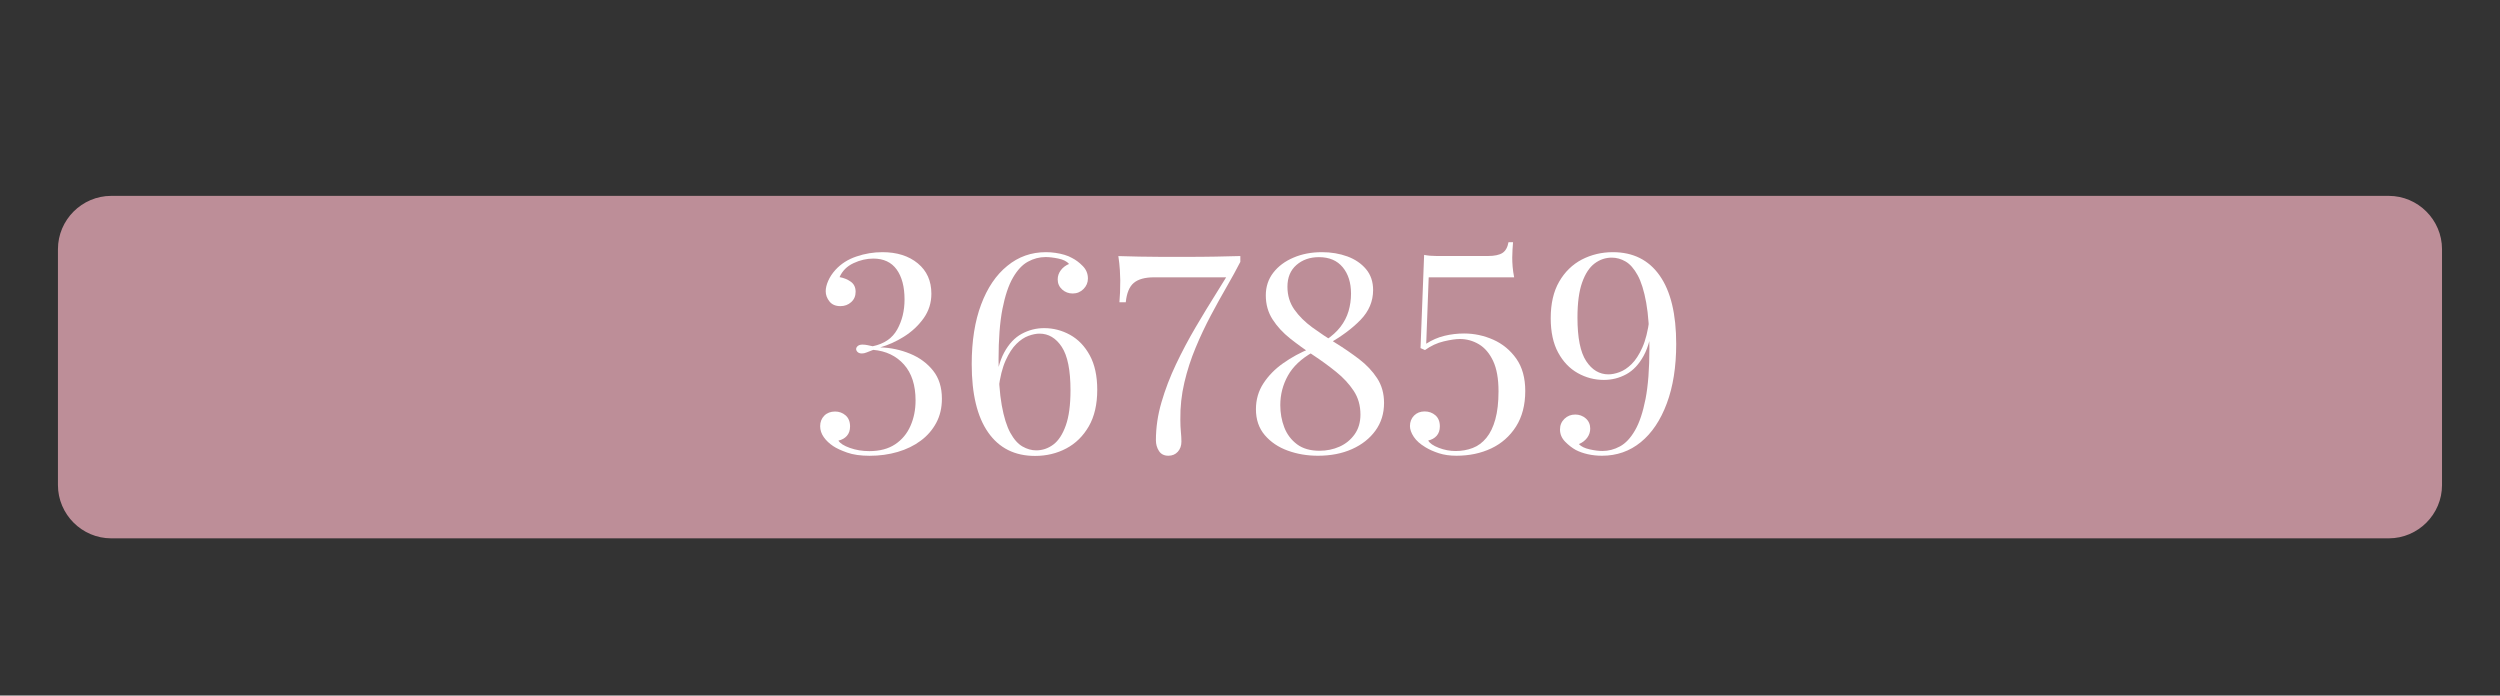
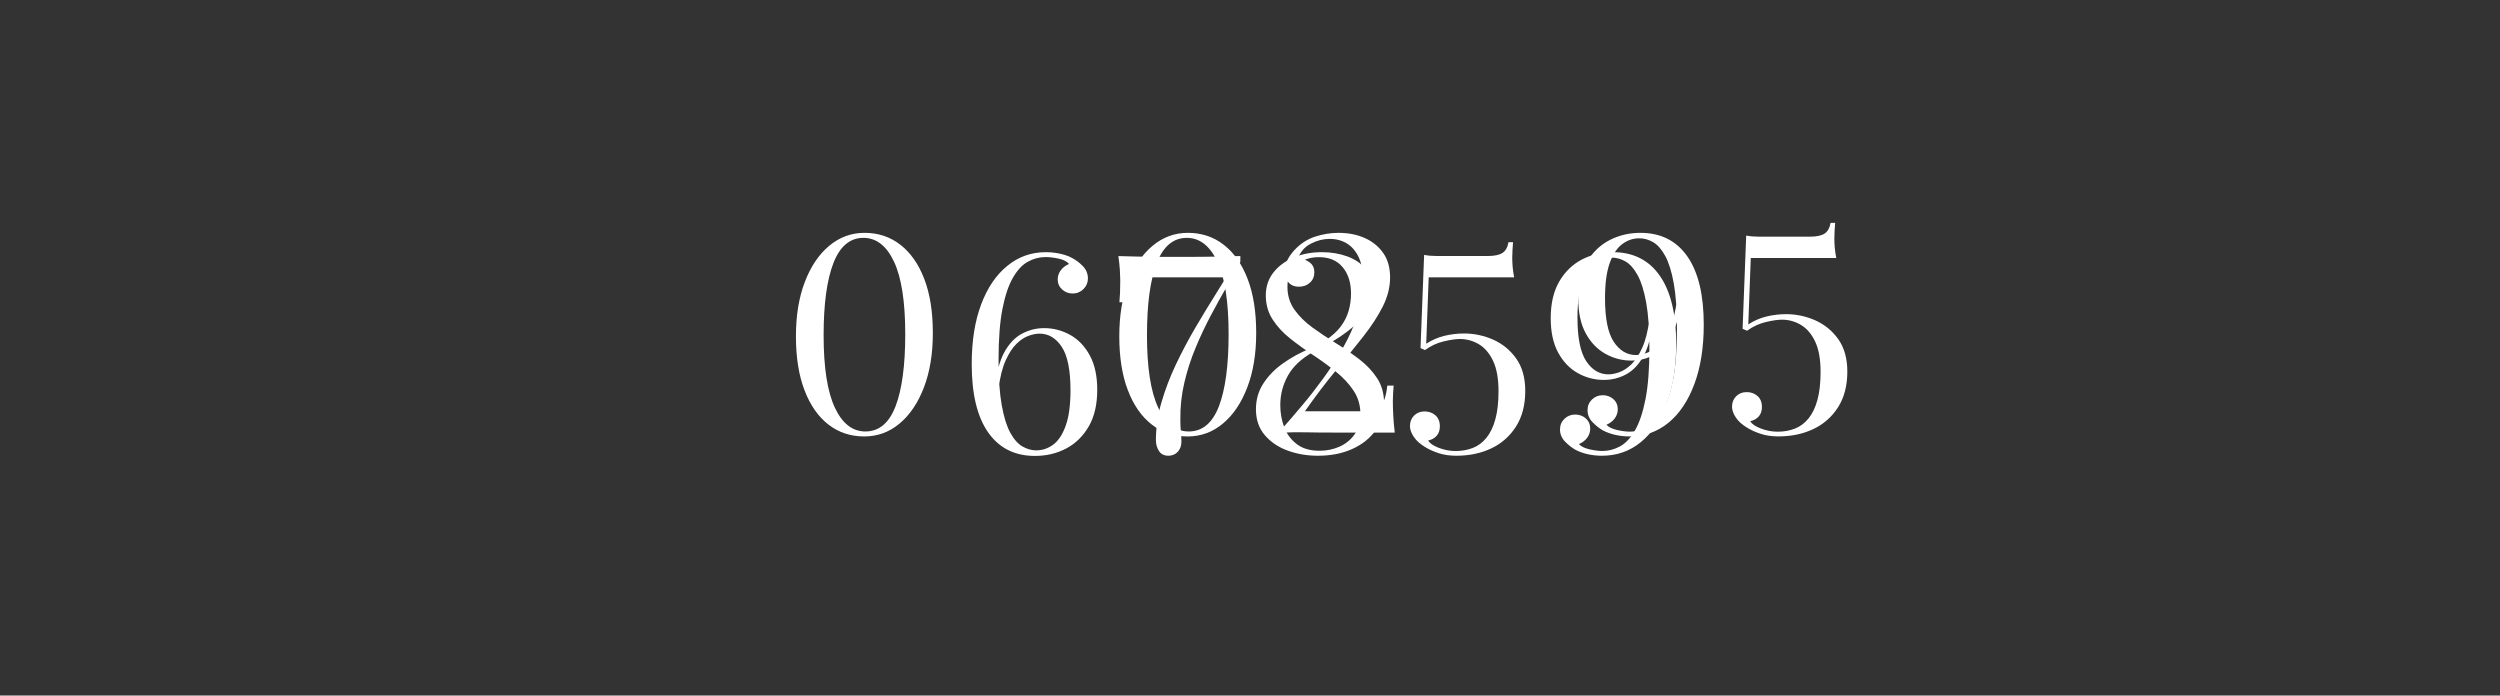
<svg xmlns="http://www.w3.org/2000/svg" id="Capa_1" x="0px" y="0px" viewBox="0 0 562.61 156.52" style="enable-background:new 0 0 562.61 156.52;" xml:space="preserve">
  <rect x="0" y="0" width="562.61" height="156.52" fill="#333333" stroke="none" />
  <style type="text/css">
	.st0{fill:#FFFFFF;}
	.st1{fill:#BD8E98;}
</style>
  <g>
-     <path class="st0" d="M170.16,50.16c-0.04,0.46-0.08,1.03-0.12,1.71c-0.04,0.69-0.06,1.28-0.06,1.77c0,0.62,0.03,1.31,0.09,2.05   c0.06,0.75,0.18,1.54,0.34,2.37h-19.23l-0.56,14.94c1.29-0.83,2.65-1.42,4.08-1.77c1.43-0.35,2.92-0.53,4.45-0.53   c2.28,0,4.47,0.47,6.57,1.4c2.1,0.93,3.82,2.36,5.17,4.26c1.35,1.91,2.02,4.34,2.02,7.28c0,3.15-0.7,5.82-2.09,8   c-1.39,2.18-3.25,3.82-5.57,4.92c-2.32,1.1-4.94,1.65-7.84,1.65c-1.49,0-2.81-0.19-3.95-0.56c-1.14-0.37-2.13-0.81-2.96-1.31   c-1.2-0.71-2.1-1.49-2.68-2.37c-0.58-0.87-0.87-1.68-0.87-2.43c0-0.95,0.31-1.74,0.93-2.37c0.62-0.62,1.41-0.93,2.37-0.93   c0.95,0,1.76,0.29,2.43,0.87c0.66,0.58,1,1.41,1,2.49c0,0.87-0.24,1.58-0.72,2.12c-0.48,0.54-1.11,0.89-1.9,1.06   c0.33,0.62,1.12,1.17,2.37,1.65c1.25,0.48,2.51,0.72,3.8,0.72c1.37,0,2.65-0.23,3.83-0.68s2.21-1.21,3.08-2.27   c0.87-1.06,1.55-2.45,2.02-4.17c0.48-1.72,0.72-3.83,0.72-6.32c0-2.82-0.4-5.09-1.21-6.82c-0.81-1.72-1.88-2.98-3.21-3.77   c-1.33-0.79-2.76-1.18-4.29-1.18c-0.91,0-2.12,0.18-3.61,0.53c-1.49,0.35-2.91,1.01-4.23,1.96l-1-0.44l0.81-20.98   c0.83,0.17,1.76,0.25,2.8,0.25h11.58c1.45,0,2.53-0.23,3.24-0.68c0.71-0.46,1.16-1.27,1.37-2.43H170.16z" />
    <path class="st0" d="M194.56,52.4c3.07,0,5.76,0.89,8.06,2.68c2.3,1.78,4.1,4.35,5.38,7.69c1.29,3.34,1.93,7.4,1.93,12.17   c0,4.65-0.66,8.71-1.99,12.2c-1.33,3.49-3.15,6.21-5.48,8.16c-2.32,1.95-4.98,2.92-7.97,2.92c-3.07,0-5.76-0.89-8.06-2.68   c-2.3-1.78-4.1-4.36-5.38-7.72c-1.29-3.36-1.93-7.41-1.93-12.14c0-4.65,0.66-8.71,1.99-12.2c1.33-3.49,3.15-6.2,5.48-8.15   C188.92,53.38,191.57,52.4,194.56,52.4z M194.31,53.53c-3.03,0-5.28,1.89-6.75,5.66c-1.47,3.78-2.21,9.19-2.21,16.25   c0,7.26,0.84,12.69,2.52,16.28c1.68,3.59,3.97,5.38,6.88,5.38c3.07,0,5.33-1.89,6.79-5.67c1.45-3.78,2.18-9.19,2.18-16.25   c0-7.26-0.84-12.69-2.52-16.28C199.51,55.32,197.22,53.53,194.31,53.53z" />
-     <path class="st0" d="M231.41,52.4c2.07,0,3.98,0.32,5.73,0.96c1.74,0.64,3.14,1.6,4.2,2.86c1.06,1.27,1.59,2.83,1.59,4.7   c0,2.53-0.94,4.77-2.83,6.72c-1.89,1.95-4.33,3.76-7.31,5.42l-0.5-0.87c1.37-0.91,2.47-1.91,3.3-2.99   c0.83-1.08,1.43-2.25,1.81-3.52c0.37-1.27,0.56-2.58,0.56-3.95c0-2.45-0.62-4.43-1.87-5.94c-1.24-1.51-3.03-2.27-5.35-2.27   c-2.03,0-3.73,0.59-5.07,1.77c-1.35,1.18-2.02,2.81-2.02,4.89c0,1.95,0.52,3.66,1.56,5.14c1.04,1.47,2.39,2.81,4.05,4.02   c1.66,1.2,3.41,2.38,5.26,3.52c1.85,1.14,3.6,2.34,5.26,3.61c1.66,1.27,3.01,2.7,4.05,4.3c1.04,1.6,1.56,3.45,1.56,5.57   c0,2.37-0.64,4.44-1.93,6.22c-1.29,1.78-3.05,3.17-5.29,4.17c-2.24,1-4.79,1.49-7.66,1.49c-2.41,0-4.67-0.38-6.79-1.15   c-2.12-0.77-3.84-1.93-5.17-3.49c-1.33-1.56-1.99-3.5-1.99-5.82c0-2.16,0.56-4.1,1.68-5.82c1.12-1.72,2.6-3.24,4.45-4.54   c1.85-1.31,3.89-2.42,6.13-3.33l0.5,0.87c-2.57,1.45-4.43,3.21-5.57,5.26c-1.14,2.05-1.71,4.26-1.71,6.63c0,1.78,0.3,3.45,0.9,5.01   c0.6,1.56,1.56,2.82,2.86,3.8c1.31,0.98,3,1.46,5.07,1.46c1.62,0,3.12-0.31,4.51-0.93c1.39-0.62,2.52-1.55,3.39-2.77   c0.87-1.22,1.31-2.71,1.31-4.45c0-2.03-0.51-3.82-1.52-5.35c-1.02-1.54-2.33-2.96-3.95-4.26c-1.62-1.31-3.34-2.56-5.17-3.77   c-1.83-1.2-3.55-2.45-5.17-3.73c-1.62-1.29-2.94-2.72-3.95-4.29c-1.02-1.58-1.52-3.38-1.52-5.42c0-1.95,0.56-3.65,1.68-5.1   c1.12-1.45,2.63-2.58,4.54-3.39C226.91,52.81,229.05,52.4,231.41,52.4z" />
    <path class="st0" d="M267.33,52.4c3.07,0,5.76,0.89,8.06,2.68c2.3,1.78,4.1,4.35,5.38,7.69c1.29,3.34,1.93,7.4,1.93,12.17   c0,4.65-0.66,8.71-1.99,12.2c-1.33,3.49-3.15,6.21-5.48,8.16c-2.32,1.95-4.98,2.92-7.97,2.92c-3.07,0-5.76-0.89-8.06-2.68   c-2.3-1.78-4.1-4.36-5.38-7.72c-1.29-3.36-1.93-7.41-1.93-12.14c0-4.65,0.66-8.71,1.99-12.2c1.33-3.49,3.15-6.2,5.48-8.15   C261.69,53.38,264.34,52.4,267.33,52.4z M267.08,53.53c-3.03,0-5.28,1.89-6.75,5.66c-1.47,3.78-2.21,9.19-2.21,16.25   c0,7.26,0.84,12.69,2.52,16.28c1.68,3.59,3.97,5.38,6.88,5.38c3.07,0,5.33-1.89,6.79-5.67c1.45-3.78,2.18-9.19,2.18-16.25   c0-7.26-0.84-12.69-2.52-16.28C272.28,55.32,269.99,53.53,267.08,53.53z" />
    <path class="st0" d="M301.19,52.4c2.2,0,4.17,0.38,5.91,1.15c1.74,0.77,3.13,1.89,4.17,3.36c1.04,1.47,1.56,3.31,1.56,5.51   c0,2.2-0.55,4.39-1.65,6.57c-1.1,2.18-2.58,4.45-4.45,6.82c-1.87,2.37-3.93,4.92-6.19,7.66c-2.26,2.74-4.56,5.77-6.88,9.09h13.94   c1.33,0,2.37-0.4,3.11-1.21c0.75-0.81,1.25-2.33,1.49-4.58h1.43c-0.04,0.46-0.08,1.02-0.12,1.68c-0.04,0.66-0.06,1.29-0.06,1.87   c0,0.83,0.03,1.88,0.09,3.14c0.06,1.27,0.18,2.56,0.34,3.89h-13.38c-2.74,0-4.96-0.02-6.66-0.06c-1.7-0.04-3.36-0.02-4.98,0.06   V96.1c1.25-1.41,2.66-3.05,4.23-4.92c1.58-1.87,3.16-3.9,4.76-6.1c1.6-2.2,3.07-4.49,4.42-6.88c1.35-2.39,2.44-4.83,3.27-7.35   c0.83-2.51,1.25-4.99,1.25-7.44c0-2.16-0.32-3.95-0.96-5.38c-0.64-1.43-1.54-2.5-2.68-3.21c-1.14-0.71-2.44-1.06-3.89-1.06   c-1.45,0-2.86,0.35-4.23,1.06c-1.37,0.71-2.32,1.76-2.86,3.17c0.95,0.17,1.79,0.51,2.52,1.03c0.73,0.52,1.09,1.28,1.09,2.27   c0,0.96-0.33,1.73-1,2.33c-0.66,0.6-1.47,0.9-2.43,0.9c-1.08,0-1.9-0.35-2.46-1.06c-0.56-0.71-0.84-1.49-0.84-2.37   c0-0.66,0.18-1.41,0.53-2.24c0.35-0.83,0.9-1.66,1.65-2.49c1.33-1.45,2.87-2.48,4.64-3.08C297.63,52.71,299.41,52.4,301.19,52.4z" />
-     <path class="st0" d="M335.18,52.4c2.07,0,3.98,0.32,5.73,0.96c1.74,0.64,3.14,1.6,4.2,2.86c1.06,1.27,1.59,2.83,1.59,4.7   c0,2.53-0.94,4.77-2.83,6.72c-1.89,1.95-4.33,3.76-7.31,5.42l-0.5-0.87c1.37-0.91,2.47-1.91,3.3-2.99   c0.83-1.08,1.43-2.25,1.81-3.52c0.37-1.27,0.56-2.58,0.56-3.95c0-2.45-0.62-4.43-1.87-5.94c-1.25-1.51-3.03-2.27-5.35-2.27   c-2.03,0-3.72,0.59-5.07,1.77s-2.02,2.81-2.02,4.89c0,1.95,0.52,3.66,1.56,5.14c1.04,1.47,2.39,2.81,4.05,4.02   c1.66,1.2,3.41,2.38,5.26,3.52c1.85,1.14,3.6,2.34,5.26,3.61c1.66,1.27,3.01,2.7,4.05,4.3s1.56,3.45,1.56,5.57   c0,2.37-0.64,4.44-1.93,6.22c-1.29,1.78-3.05,3.17-5.29,4.17c-2.24,1-4.79,1.49-7.66,1.49c-2.41,0-4.67-0.38-6.79-1.15   c-2.12-0.77-3.84-1.93-5.17-3.49c-1.33-1.56-1.99-3.5-1.99-5.82c0-2.16,0.56-4.1,1.68-5.82c1.12-1.72,2.6-3.24,4.45-4.54   c1.85-1.31,3.89-2.42,6.13-3.33l0.5,0.87c-2.57,1.45-4.43,3.21-5.57,5.26c-1.14,2.05-1.71,4.26-1.71,6.63c0,1.78,0.3,3.45,0.9,5.01   c0.6,1.56,1.56,2.82,2.86,3.8c1.31,0.98,3,1.46,5.07,1.46c1.62,0,3.12-0.31,4.51-0.93c1.39-0.62,2.52-1.55,3.39-2.77   c0.87-1.22,1.31-2.71,1.31-4.45c0-2.03-0.51-3.82-1.53-5.35c-1.02-1.54-2.33-2.96-3.95-4.26c-1.62-1.31-3.34-2.56-5.17-3.77   c-1.83-1.2-3.55-2.45-5.17-3.73c-1.62-1.29-2.94-2.72-3.95-4.29c-1.02-1.58-1.53-3.38-1.53-5.42c0-1.95,0.56-3.65,1.68-5.1   c1.12-1.45,2.63-2.58,4.54-3.39C330.68,52.81,332.81,52.4,335.18,52.4z" />
    <path class="st0" d="M369.17,52.4c4.56,0,8.08,1.76,10.55,5.29c2.47,3.53,3.7,8.65,3.7,15.38c0,5.15-0.71,9.61-2.12,13.38   c-1.41,3.78-3.36,6.68-5.85,8.71c-2.49,2.03-5.4,3.05-8.71,3.05c-1.12,0-2.19-0.11-3.21-0.34c-1.02-0.23-1.92-0.55-2.71-0.96   c-0.83-0.46-1.63-1.08-2.4-1.87c-0.77-0.79-1.15-1.7-1.15-2.74c0-0.95,0.33-1.75,1-2.4c0.66-0.64,1.47-0.96,2.43-0.96   c0.91,0,1.7,0.29,2.37,0.87c0.66,0.58,1,1.35,1,2.3c0,0.75-0.23,1.43-0.68,2.05c-0.46,0.62-1.08,1.1-1.87,1.43   c0.5,0.54,1.3,0.93,2.4,1.18s2.06,0.37,2.89,0.37c1.37,0,2.69-0.34,3.95-1.03c1.27-0.68,2.4-1.89,3.39-3.61   c1-1.72,1.78-4.08,2.37-7.07c0.58-2.99,0.87-6.79,0.87-11.39c0-4.19-0.24-7.61-0.72-10.27c-0.48-2.66-1.12-4.72-1.93-6.19   c-0.81-1.47-1.71-2.5-2.71-3.08c-1-0.58-2.03-0.87-3.11-0.87c-1.41,0-2.7,0.44-3.86,1.31c-1.16,0.87-2.1,2.29-2.8,4.26   c-0.71,1.97-1.06,4.62-1.06,7.94c0,4.52,0.65,7.78,1.96,9.77c1.31,1.99,2.98,2.99,5.01,2.99c0.75,0,1.58-0.17,2.49-0.5   c0.91-0.33,1.82-0.93,2.71-1.81c0.89-0.87,1.7-2.12,2.43-3.73c0.73-1.62,1.25-3.73,1.59-6.35l0.75,0.25   c-0.29,3.32-0.96,5.96-2.02,7.91c-1.06,1.95-2.37,3.35-3.92,4.2c-1.56,0.85-3.25,1.28-5.07,1.28c-2.08,0-4.03-0.51-5.85-1.53   c-1.83-1.02-3.3-2.55-4.42-4.61c-1.12-2.05-1.68-4.64-1.68-7.75c0-3.28,0.63-6.02,1.9-8.22c1.27-2.2,2.97-3.86,5.1-4.98   C364.3,52.96,366.64,52.4,369.17,52.4z" />
    <path class="st0" d="M412.99,50.16c-0.04,0.46-0.08,1.03-0.12,1.71c-0.04,0.69-0.06,1.28-0.06,1.77c0,0.62,0.03,1.31,0.09,2.05   c0.06,0.75,0.18,1.54,0.34,2.37H394l-0.56,14.94c1.29-0.83,2.65-1.42,4.08-1.77c1.43-0.35,2.92-0.53,4.45-0.53   c2.28,0,4.47,0.47,6.57,1.4c2.09,0.93,3.82,2.36,5.17,4.26c1.35,1.91,2.02,4.34,2.02,7.28c0,3.15-0.7,5.82-2.08,8   c-1.39,2.18-3.25,3.82-5.57,4.92c-2.33,1.1-4.94,1.65-7.84,1.65c-1.49,0-2.81-0.19-3.95-0.56c-1.14-0.37-2.13-0.81-2.96-1.31   c-1.2-0.71-2.1-1.49-2.68-2.37c-0.58-0.87-0.87-1.68-0.87-2.43c0-0.95,0.31-1.74,0.93-2.37c0.62-0.62,1.41-0.93,2.37-0.93   c0.95,0,1.76,0.29,2.43,0.87c0.66,0.58,1,1.41,1,2.49c0,0.87-0.24,1.58-0.72,2.12c-0.48,0.54-1.11,0.89-1.9,1.06   c0.33,0.62,1.12,1.17,2.37,1.65c1.24,0.48,2.51,0.72,3.8,0.72c1.37,0,2.65-0.23,3.83-0.68s2.21-1.21,3.08-2.27   c0.87-1.06,1.55-2.45,2.02-4.17c0.48-1.72,0.72-3.83,0.72-6.32c0-2.82-0.4-5.09-1.21-6.82c-0.81-1.72-1.88-2.98-3.21-3.77   c-1.33-0.79-2.76-1.18-4.29-1.18c-0.91,0-2.12,0.18-3.61,0.53c-1.49,0.35-2.91,1.01-4.23,1.96l-1-0.44l0.81-20.98   c0.83,0.17,1.76,0.25,2.8,0.25h11.58c1.45,0,2.53-0.23,3.24-0.68c0.71-0.46,1.16-1.27,1.37-2.43H412.99z" />
  </g>
-   <path class="st1" d="M537.57,121.15H25.04c-6.6,0-12-5.4-12-12V56.08c0-6.6,5.4-12,12-12h512.52c6.6,0,12,5.4,12,12v53.07  C549.57,115.75,544.17,121.15,537.57,121.15z" />
  <g>
-     <path class="st0" d="M198.58,56.75c3.28,0,5.93,0.84,7.97,2.52c2.03,1.68,3.05,3.95,3.05,6.82c0,2.08-0.59,3.93-1.77,5.57   c-1.18,1.64-2.66,3.01-4.42,4.11c-1.76,1.1-3.54,1.9-5.32,2.4c2.37,0.08,4.61,0.56,6.72,1.43c2.12,0.87,3.84,2.14,5.17,3.8   c1.33,1.66,1.99,3.78,1.99,6.35c0,2.03-0.43,3.84-1.28,5.42c-0.85,1.58-2.01,2.92-3.49,4.01c-1.47,1.1-3.2,1.94-5.17,2.52   c-1.97,0.58-4.08,0.87-6.32,0.87c-2.03,0-3.73-0.24-5.07-0.72c-1.35-0.48-2.4-0.96-3.14-1.46c-0.87-0.58-1.58-1.25-2.12-2.02   c-0.54-0.77-0.81-1.59-0.81-2.46c0-0.95,0.31-1.74,0.93-2.37c0.62-0.62,1.43-0.93,2.43-0.93c0.91,0,1.7,0.29,2.37,0.87   c0.66,0.58,1,1.41,1,2.49c0,0.87-0.24,1.58-0.72,2.12c-0.48,0.54-1.11,0.89-1.9,1.06c0.37,0.62,1.23,1.17,2.58,1.65   c1.35,0.48,2.81,0.72,4.39,0.72c2.32,0,4.25-0.51,5.79-1.53c1.53-1.02,2.69-2.4,3.45-4.14c0.77-1.74,1.15-3.65,1.15-5.73   c0-3.44-0.87-6.14-2.61-8.09c-1.74-1.95-4.05-3.05-6.91-3.3c-0.66,0.25-1.17,0.45-1.52,0.59c-0.35,0.15-0.7,0.22-1.03,0.22   c-0.42,0-0.74-0.1-0.96-0.31c-0.23-0.21-0.34-0.44-0.34-0.68s0.12-0.48,0.37-0.69c0.25-0.21,0.6-0.31,1.06-0.31   c0.37,0,0.75,0.04,1.12,0.12c0.37,0.08,0.77,0.17,1.18,0.25c2.57-0.54,4.41-1.79,5.51-3.77c1.1-1.97,1.65-4.22,1.65-6.75   c0-2.86-0.59-5.11-1.77-6.75c-1.18-1.64-2.94-2.46-5.26-2.46c-1.49,0-2.98,0.34-4.45,1.03c-1.47,0.68-2.52,1.73-3.14,3.14   c0.95,0.17,1.79,0.51,2.52,1.03c0.73,0.52,1.09,1.28,1.09,2.27c0,0.96-0.33,1.73-1,2.33c-0.66,0.6-1.47,0.9-2.43,0.9   c-1.08,0-1.9-0.35-2.46-1.06c-0.56-0.71-0.84-1.47-0.84-2.3c0-0.71,0.19-1.48,0.56-2.33c0.37-0.85,0.91-1.67,1.62-2.46   c1.25-1.37,2.82-2.38,4.73-3.02C194.63,57.07,196.59,56.75,198.58,56.75z" />
    <path class="st0" d="M235.37,56.75c0.75,0,1.47,0.05,2.18,0.16c0.71,0.1,1.38,0.25,2.02,0.44c0.64,0.19,1.21,0.43,1.71,0.72   c0.83,0.42,1.63,1.02,2.4,1.81c0.77,0.79,1.15,1.72,1.15,2.8c0,0.91-0.33,1.7-1,2.37c-0.66,0.66-1.47,1-2.43,1   c-0.91,0-1.7-0.3-2.37-0.9c-0.66-0.6-1-1.36-1-2.27c0-0.75,0.23-1.43,0.69-2.05c0.46-0.62,1.08-1.1,1.87-1.43   c-0.5-0.58-1.3-0.98-2.4-1.21c-1.1-0.23-2.06-0.34-2.89-0.34c-1.37,0-2.69,0.34-3.95,1.03c-1.27,0.68-2.4,1.89-3.39,3.61   c-1,1.72-1.78,4.08-2.37,7.06c-0.58,2.99-0.87,6.79-0.87,11.39c0,4.19,0.24,7.62,0.72,10.27c0.48,2.66,1.12,4.72,1.93,6.19   c0.81,1.47,1.72,2.5,2.74,3.08c1.02,0.58,2.04,0.87,3.08,0.87c1.41,0,2.7-0.44,3.86-1.31c1.16-0.87,2.09-2.3,2.8-4.29   c0.71-1.99,1.06-4.63,1.06-7.91c0-4.52-0.65-7.78-1.96-9.77s-2.98-2.99-5.01-2.99c-0.75,0-1.58,0.17-2.49,0.5   c-0.91,0.33-1.82,0.93-2.71,1.81c-0.89,0.87-1.7,2.12-2.43,3.74c-0.73,1.62-1.26,3.73-1.59,6.35l-0.75-0.25   c0.29-3.32,0.96-5.95,2.02-7.91c1.06-1.95,2.38-3.35,3.95-4.2c1.58-0.85,3.26-1.28,5.04-1.28c2.07,0,4.02,0.51,5.85,1.52   c1.83,1.02,3.3,2.55,4.42,4.61c1.12,2.05,1.68,4.64,1.68,7.75c0,3.28-0.63,6.02-1.9,8.22c-1.27,2.2-2.96,3.86-5.07,4.98   c-2.12,1.12-4.46,1.68-7.03,1.68c-4.57,0-8.08-1.76-10.55-5.29c-2.47-3.53-3.7-8.65-3.7-15.38c0-5.19,0.71-9.66,2.12-13.41   c1.41-3.76,3.37-6.65,5.88-8.68C229.19,57.77,232.09,56.75,235.37,56.75z" />
    <path class="st0" d="M279.13,57.62v1.31c-0.87,1.7-1.89,3.56-3.05,5.57c-1.16,2.01-2.36,4.17-3.58,6.47   c-1.22,2.3-2.37,4.72-3.42,7.25c-1.06,2.53-1.91,5.16-2.55,7.88c-0.64,2.72-0.94,5.51-0.9,8.37c0,1,0.04,1.9,0.12,2.71   c0.08,0.81,0.12,1.55,0.12,2.21c0,0.91-0.27,1.67-0.81,2.27c-0.54,0.6-1.25,0.9-2.12,0.9c-0.96,0-1.66-0.35-2.12-1.06   c-0.46-0.71-0.69-1.51-0.69-2.43c0-2.82,0.41-5.67,1.25-8.53c0.83-2.86,1.92-5.72,3.27-8.56c1.35-2.84,2.82-5.62,4.42-8.34   c1.6-2.72,3.17-5.31,4.73-7.78c1.56-2.47,2.96-4.78,4.2-6.94l-1.74,3.49H259.7c-2.03,0-3.55,0.42-4.54,1.25   c-1,0.83-1.6,2.28-1.81,4.36h-1.43c0.12-1.33,0.19-2.97,0.19-4.92c0-0.54-0.03-1.32-0.09-2.33c-0.06-1.02-0.18-2.06-0.34-3.14   c1.41,0.04,2.99,0.08,4.73,0.12c1.74,0.04,3.48,0.06,5.2,0.06c1.72,0,3.23,0,4.51,0c3.07,0,5.56-0.02,7.47-0.06   C275.49,57.71,277.34,57.67,279.13,57.62z" />
    <path class="st0" d="M297.49,56.75c2.07,0,3.98,0.32,5.73,0.96c1.74,0.64,3.14,1.6,4.2,2.86c1.06,1.27,1.59,2.83,1.59,4.7   c0,2.53-0.94,4.77-2.83,6.72c-1.89,1.95-4.33,3.76-7.31,5.42l-0.5-0.87c1.37-0.91,2.47-1.91,3.3-2.99   c0.83-1.08,1.43-2.25,1.81-3.52c0.37-1.27,0.56-2.58,0.56-3.95c0-2.45-0.62-4.43-1.87-5.94c-1.25-1.51-3.03-2.27-5.35-2.27   c-2.03,0-3.72,0.59-5.07,1.77s-2.02,2.81-2.02,4.89c0,1.95,0.52,3.66,1.56,5.14c1.04,1.47,2.39,2.81,4.05,4.02   c1.66,1.2,3.41,2.38,5.26,3.52c1.85,1.14,3.6,2.35,5.26,3.61c1.66,1.27,3.01,2.7,4.05,4.29s1.56,3.45,1.56,5.57   c0,2.37-0.64,4.44-1.93,6.22c-1.29,1.78-3.05,3.17-5.29,4.17c-2.24,1-4.79,1.49-7.66,1.49c-2.41,0-4.67-0.38-6.79-1.15   c-2.12-0.77-3.84-1.93-5.17-3.49c-1.33-1.56-1.99-3.5-1.99-5.82c0-2.16,0.56-4.1,1.68-5.82c1.12-1.72,2.6-3.24,4.45-4.54   c1.85-1.31,3.89-2.42,6.13-3.33l0.5,0.87c-2.57,1.45-4.43,3.21-5.57,5.26s-1.71,4.26-1.71,6.63c0,1.78,0.3,3.45,0.9,5.01   c0.6,1.56,1.56,2.82,2.86,3.8c1.31,0.98,3,1.46,5.07,1.46c1.62,0,3.12-0.31,4.51-0.93c1.39-0.62,2.52-1.55,3.39-2.77   c0.87-1.22,1.31-2.71,1.31-4.45c0-2.03-0.51-3.82-1.53-5.35c-1.02-1.54-2.33-2.96-3.95-4.26c-1.62-1.31-3.34-2.56-5.17-3.77   c-1.83-1.2-3.55-2.45-5.17-3.73c-1.62-1.29-2.94-2.72-3.95-4.29c-1.02-1.58-1.53-3.38-1.53-5.42c0-1.95,0.56-3.65,1.68-5.1   c1.12-1.45,2.63-2.58,4.54-3.39C292.98,57.16,295.12,56.75,297.49,56.75z" />
    <path class="st0" d="M340.5,54.51c-0.04,0.46-0.08,1.03-0.12,1.71c-0.04,0.69-0.06,1.28-0.06,1.77c0,0.62,0.03,1.31,0.09,2.05   c0.06,0.75,0.18,1.54,0.34,2.37h-19.23l-0.56,14.94c1.29-0.83,2.65-1.42,4.08-1.77c1.43-0.35,2.92-0.53,4.45-0.53   c2.28,0,4.47,0.47,6.57,1.4c2.09,0.93,3.82,2.36,5.17,4.26c1.35,1.91,2.02,4.34,2.02,7.28c0,3.15-0.7,5.82-2.08,8   c-1.39,2.18-3.25,3.82-5.57,4.92c-2.33,1.1-4.94,1.65-7.84,1.65c-1.49,0-2.81-0.19-3.95-0.56c-1.14-0.37-2.13-0.81-2.96-1.31   c-1.2-0.71-2.1-1.49-2.68-2.37c-0.58-0.87-0.87-1.68-0.87-2.43c0-0.95,0.31-1.74,0.93-2.37c0.62-0.62,1.41-0.93,2.37-0.93   c0.95,0,1.76,0.29,2.43,0.87c0.66,0.58,1,1.41,1,2.49c0,0.87-0.24,1.58-0.72,2.12c-0.48,0.54-1.11,0.89-1.9,1.06   c0.33,0.62,1.12,1.17,2.37,1.65c1.24,0.48,2.51,0.72,3.8,0.72c1.37,0,2.65-0.23,3.83-0.68s2.21-1.21,3.08-2.27   c0.87-1.06,1.55-2.45,2.02-4.17c0.48-1.72,0.72-3.83,0.72-6.32c0-2.82-0.4-5.09-1.21-6.82c-0.81-1.72-1.88-2.98-3.21-3.77   c-1.33-0.79-2.76-1.18-4.29-1.18c-0.91,0-2.12,0.18-3.61,0.53c-1.49,0.35-2.91,1.01-4.23,1.96l-1-0.44l0.81-20.98   c0.83,0.17,1.76,0.25,2.8,0.25h11.58c1.45,0,2.53-0.23,3.24-0.68c0.71-0.46,1.16-1.27,1.37-2.43H340.5z" />
    <path class="st0" d="M362.97,56.75c4.56,0,8.08,1.76,10.55,5.29c2.47,3.53,3.7,8.65,3.7,15.38c0,5.15-0.71,9.61-2.12,13.38   c-1.41,3.78-3.36,6.68-5.85,8.71c-2.49,2.03-5.4,3.05-8.71,3.05c-1.12,0-2.19-0.11-3.21-0.34c-1.02-0.23-1.92-0.55-2.71-0.96   c-0.83-0.46-1.63-1.08-2.4-1.87c-0.77-0.79-1.15-1.7-1.15-2.74c0-0.95,0.33-1.75,1-2.4c0.66-0.64,1.47-0.96,2.43-0.96   c0.91,0,1.7,0.29,2.37,0.87c0.66,0.58,1,1.35,1,2.3c0,0.75-0.23,1.43-0.68,2.05c-0.46,0.62-1.08,1.1-1.87,1.43   c0.5,0.54,1.3,0.93,2.4,1.18s2.06,0.37,2.89,0.37c1.37,0,2.69-0.34,3.95-1.03c1.27-0.68,2.4-1.89,3.39-3.61   c1-1.72,1.78-4.08,2.37-7.07c0.58-2.99,0.87-6.79,0.87-11.39c0-4.19-0.24-7.62-0.72-10.27c-0.48-2.66-1.12-4.72-1.93-6.19   c-0.81-1.47-1.71-2.5-2.71-3.08c-1-0.58-2.03-0.87-3.11-0.87c-1.41,0-2.7,0.44-3.86,1.31c-1.16,0.87-2.1,2.29-2.8,4.26   c-0.71,1.97-1.06,4.62-1.06,7.94c0,4.52,0.65,7.78,1.96,9.77c1.31,1.99,2.98,2.99,5.01,2.99c0.75,0,1.58-0.17,2.49-0.5   c0.91-0.33,1.82-0.93,2.71-1.8s1.7-2.12,2.43-3.74c0.73-1.62,1.25-3.73,1.59-6.35l0.75,0.25c-0.29,3.32-0.96,5.96-2.02,7.91   c-1.06,1.95-2.37,3.35-3.92,4.2c-1.56,0.85-3.25,1.28-5.07,1.28c-2.08,0-4.03-0.51-5.85-1.53c-1.83-1.02-3.3-2.55-4.42-4.61   c-1.12-2.05-1.68-4.64-1.68-7.75c0-3.28,0.63-6.02,1.9-8.22c1.27-2.2,2.97-3.86,5.1-4.98C358.11,57.31,360.44,56.75,362.97,56.75z" />
  </g>
</svg>